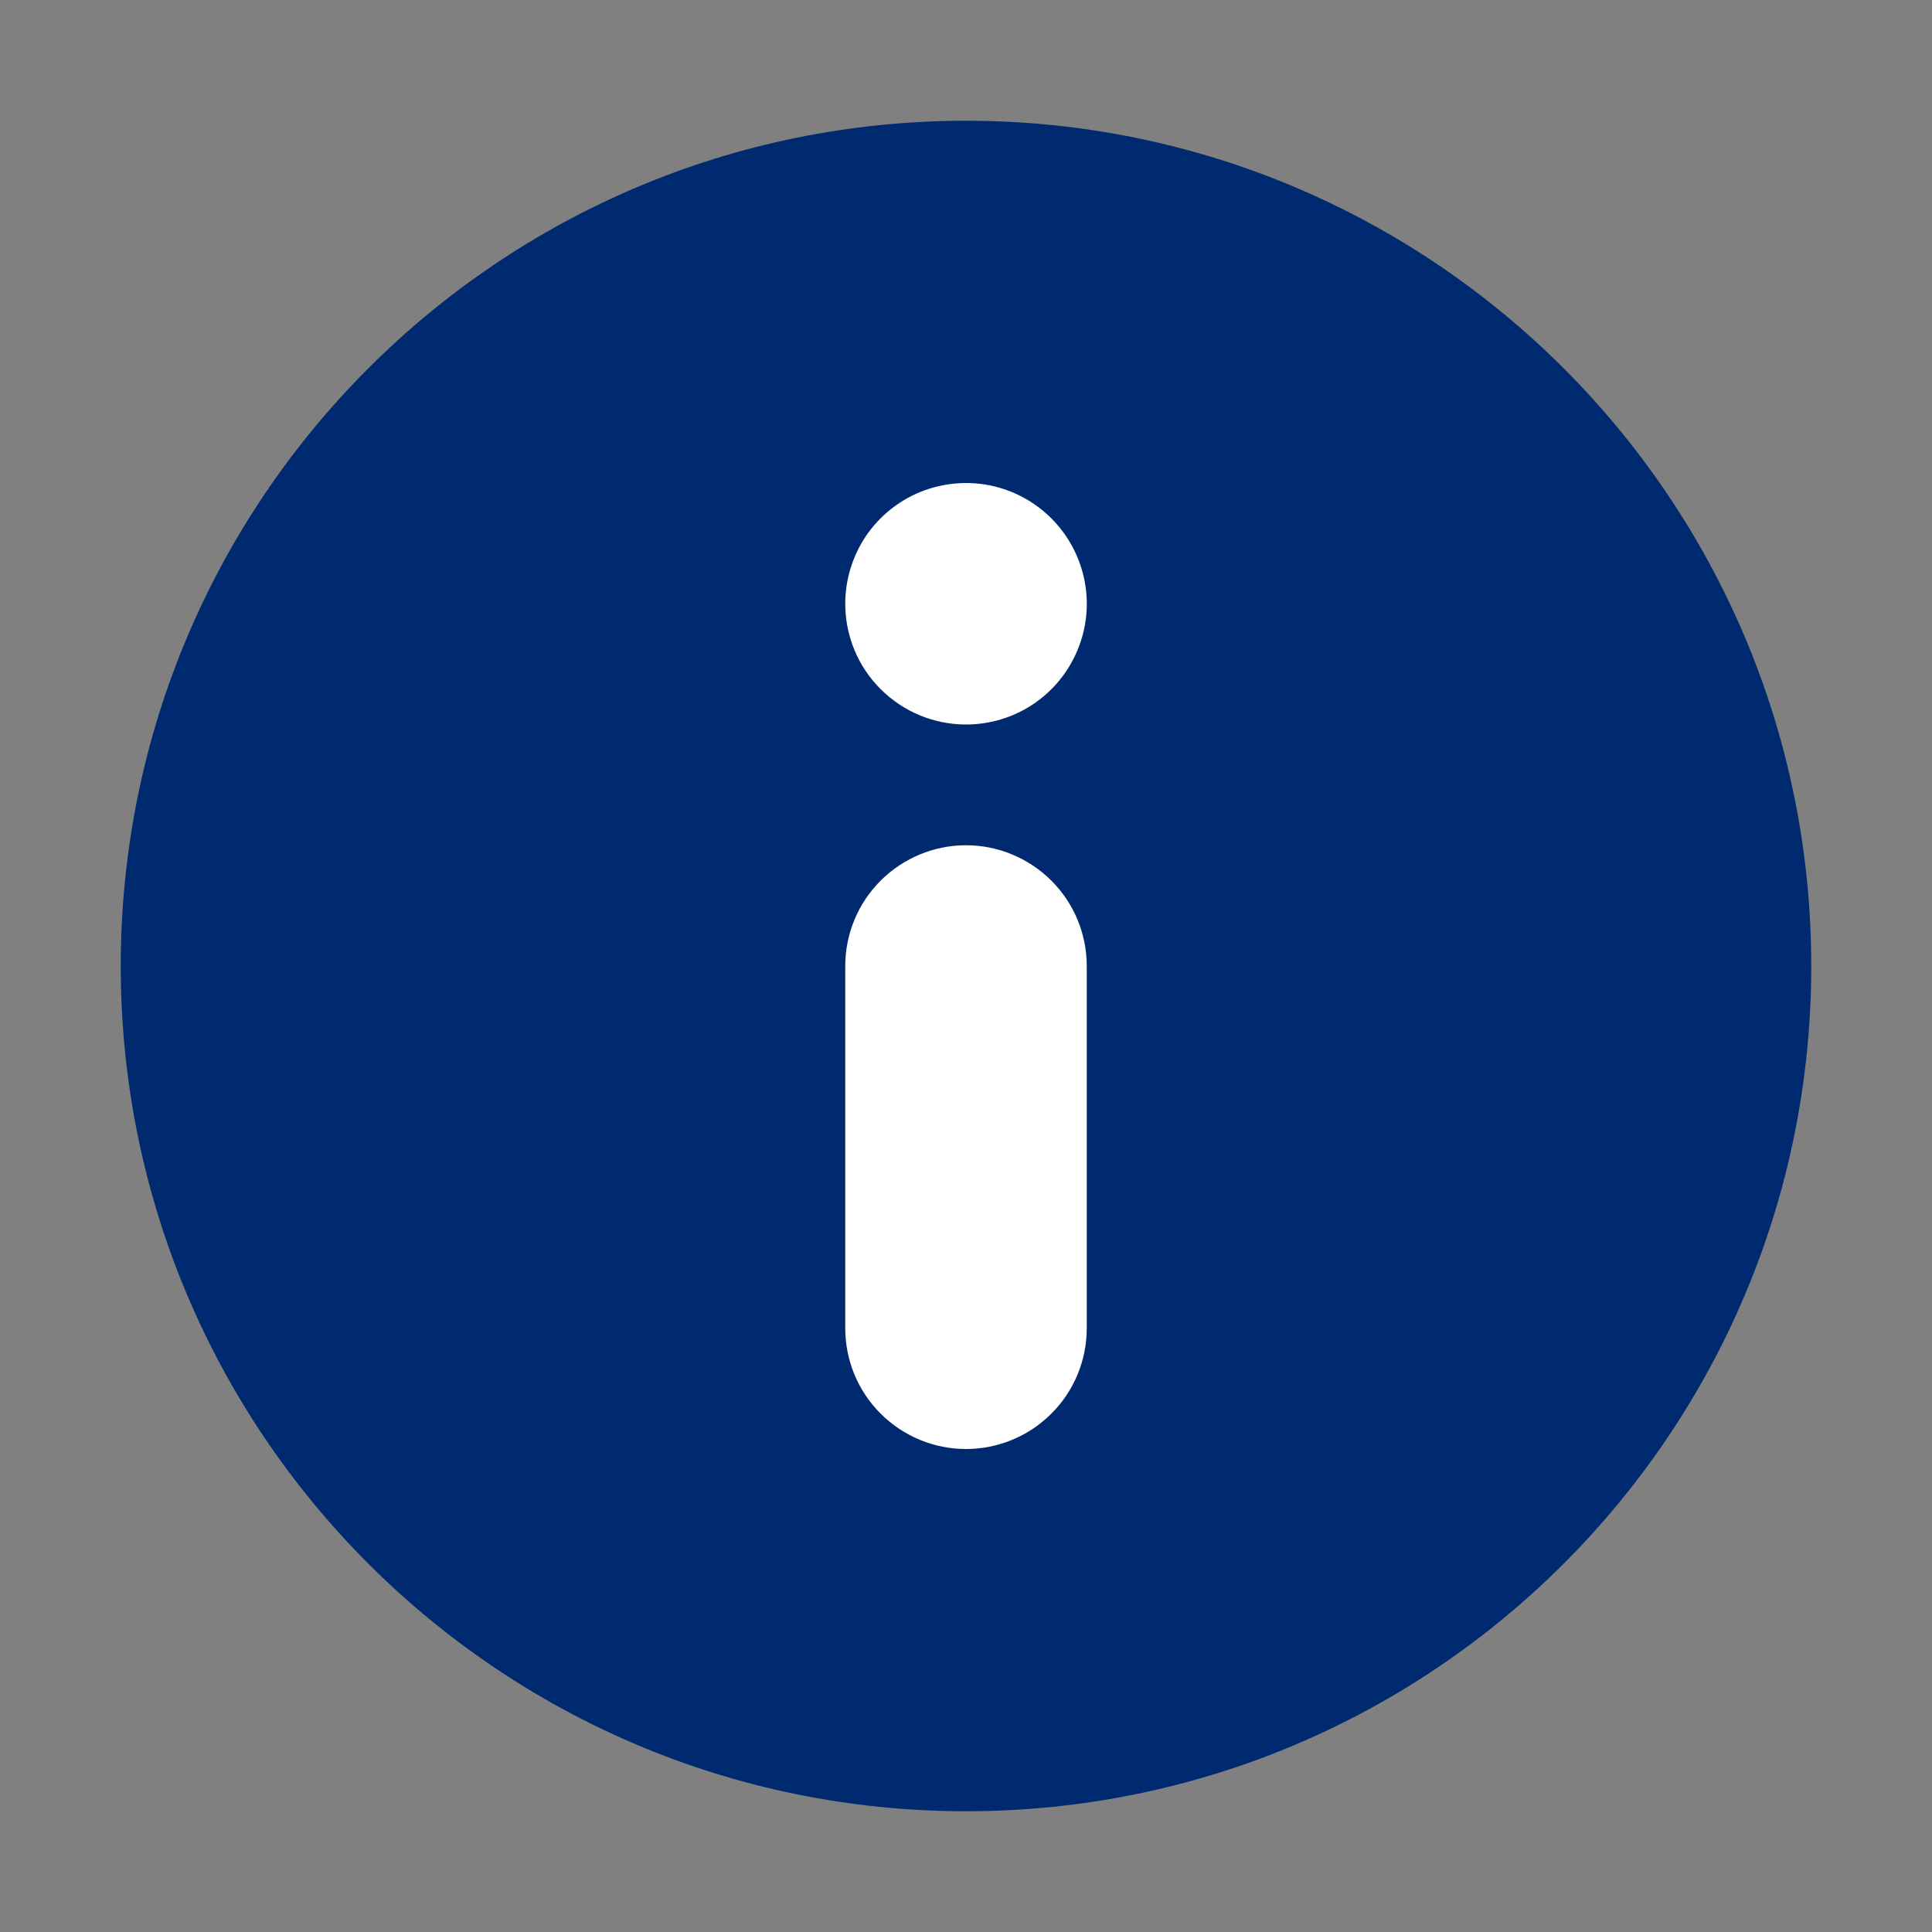
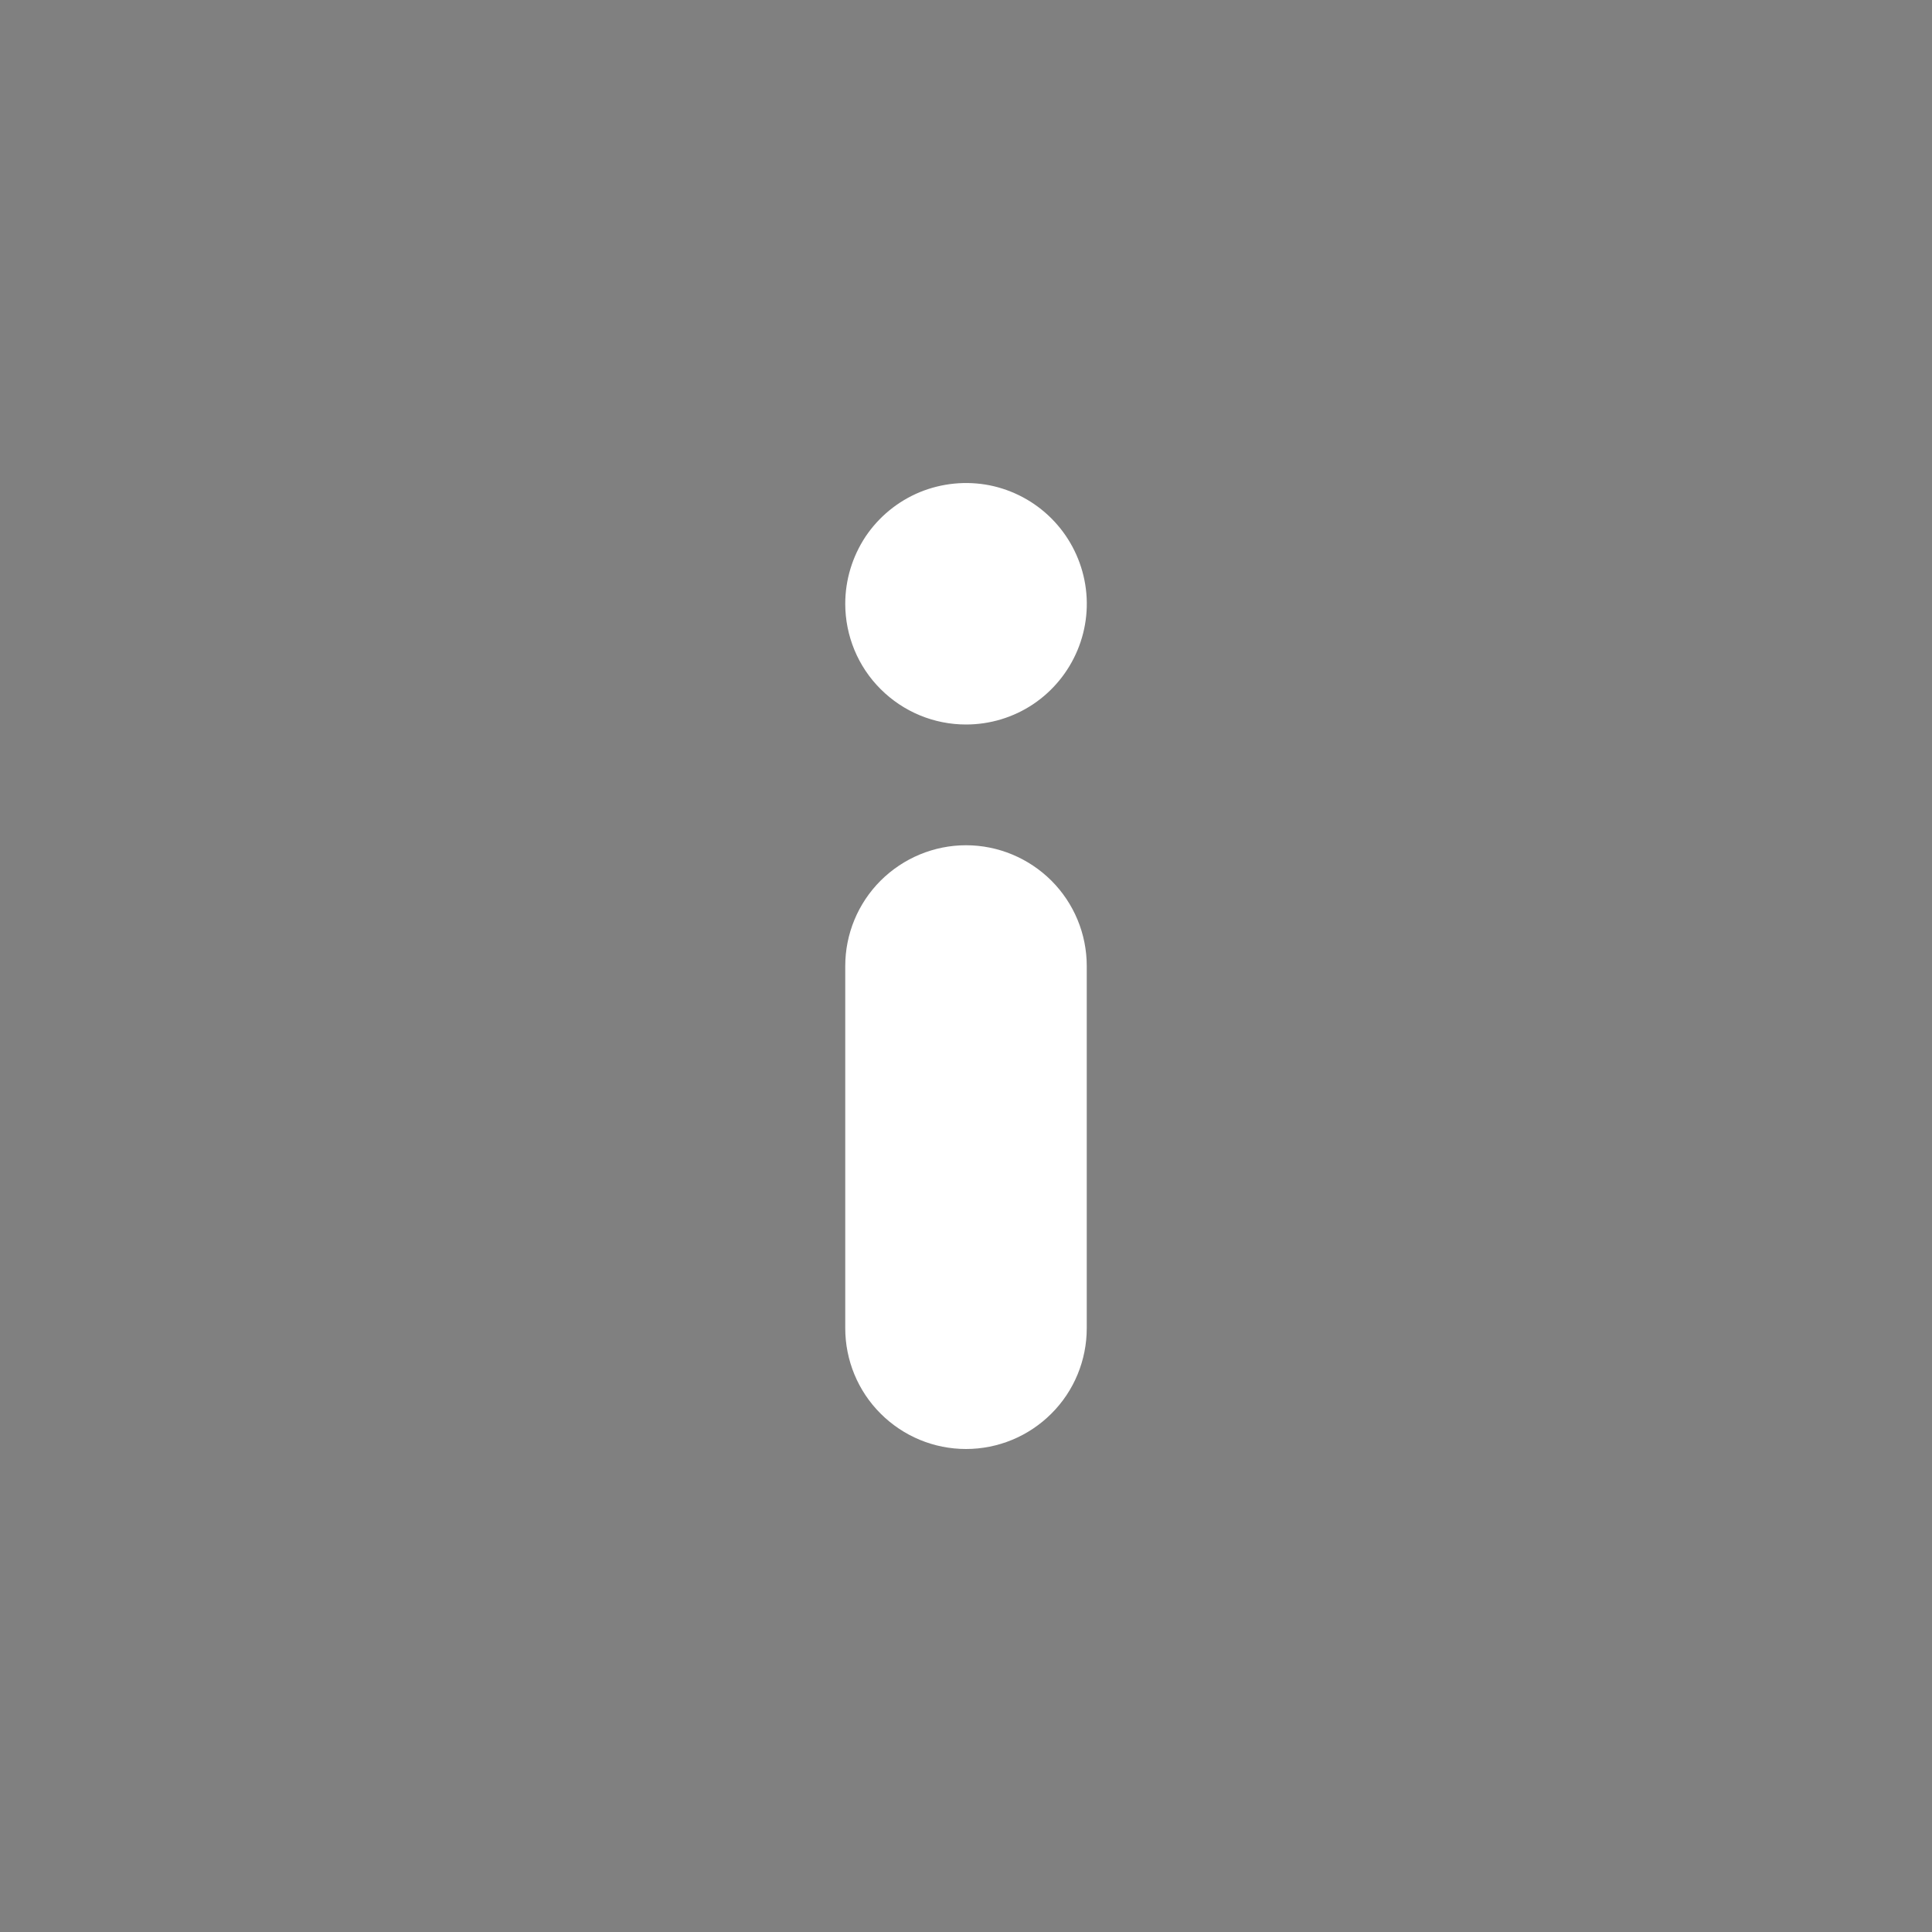
<svg xmlns="http://www.w3.org/2000/svg" width="16" height="16" viewBox="0 0 16 16" fill="none">
  <rect x="0" y="0" width="16" height="16" fill="#808080" stroke="none" />
  <g id="icon_rzli">
-     <path id="circle" d="M8 15C11.866 15 15 11.866 15 8C15 4.134 11.866 1 8 1C4.134 1 1 4.134 1 8C1 11.866 4.134 15 8 15Z" fill="#002A6F" />
    <path id="symbol" d="M7 11V8C7 7.735 7.105 7.481 7.293 7.293C7.481 7.106 7.735 7 8 7C8.265 7 8.519 7.106 8.707 7.293C8.895 7.481 9 7.735 9 8V11C9 11.265 8.895 11.52 8.707 11.707C8.519 11.895 8.265 12 8 12C7.735 12 7.481 11.895 7.293 11.707C7.105 11.52 7 11.265 7 11ZM7 5C7 4.802 7.059 4.609 7.168 4.444C7.278 4.28 7.434 4.152 7.617 4.076C7.8 4.001 8.001 3.981 8.195 4.019C8.389 4.058 8.567 4.153 8.707 4.293C8.847 4.433 8.942 4.611 8.981 4.805C9.02 4.999 9 5.2 8.924 5.383C8.848 5.566 8.72 5.722 8.556 5.832C8.391 5.942 8.198 6 8 6C7.735 6 7.481 5.895 7.293 5.707C7.105 5.52 7 5.265 7 5Z" fill="white" />
  </g>
</svg>